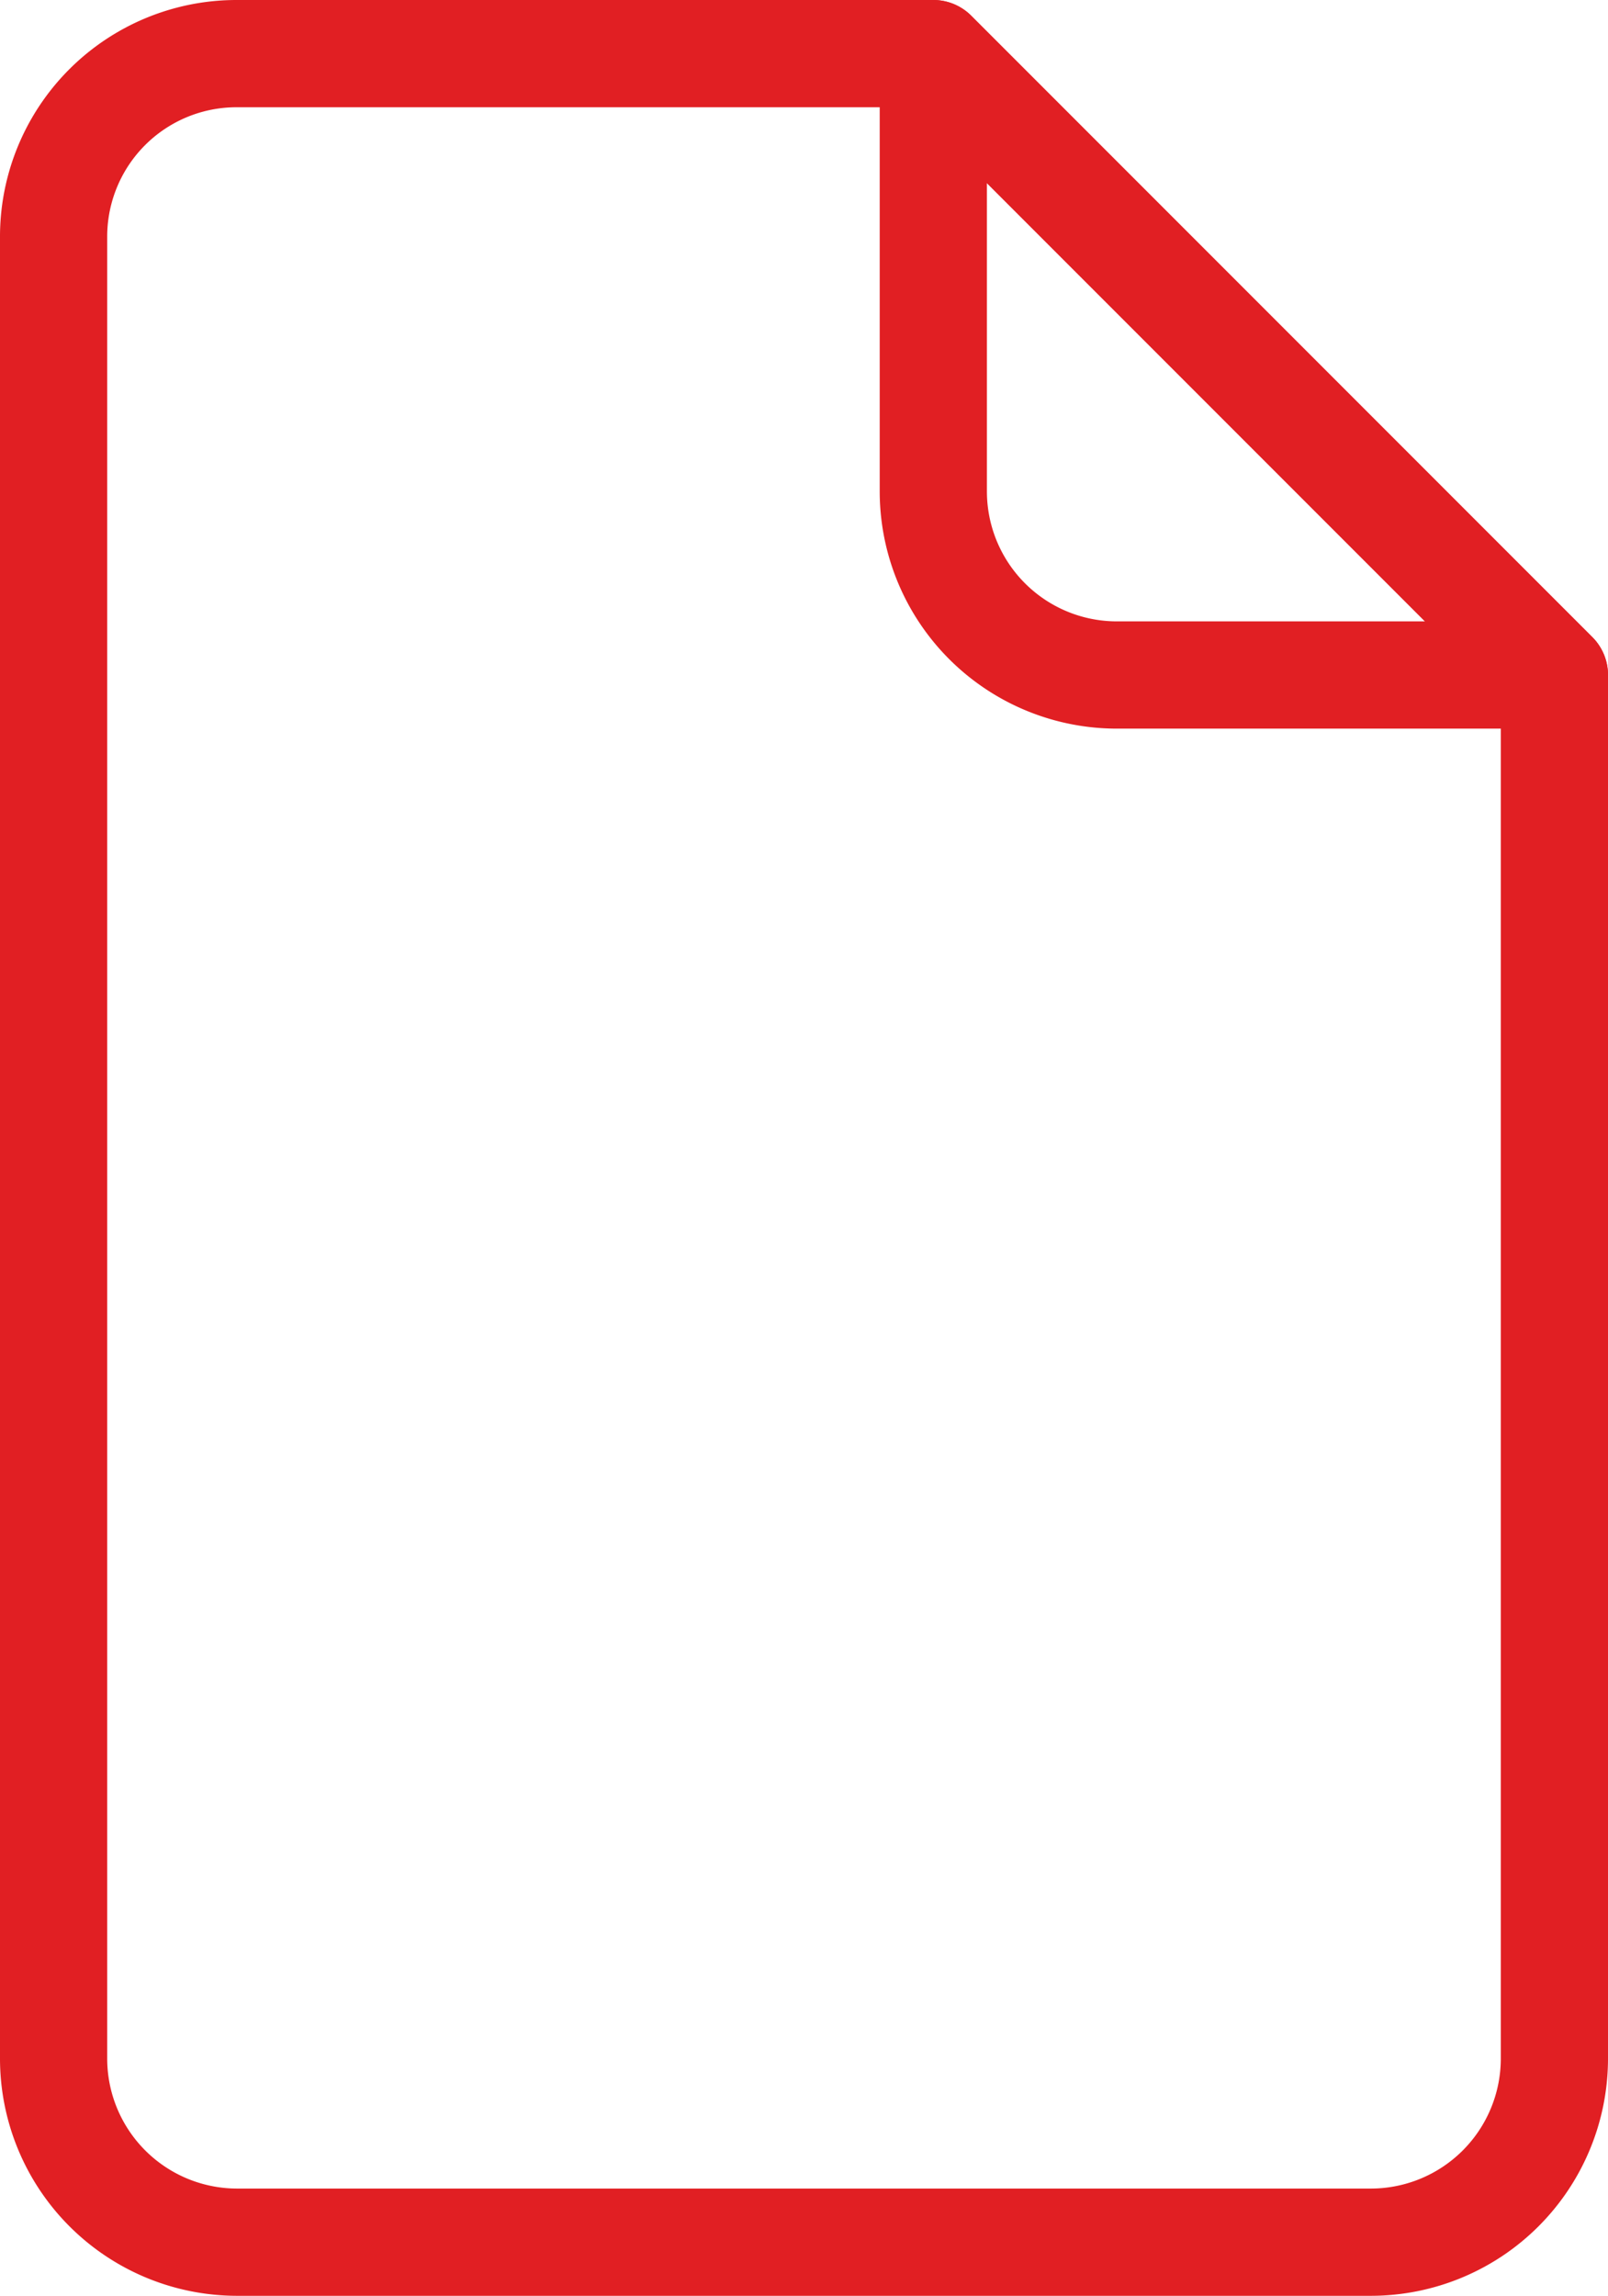
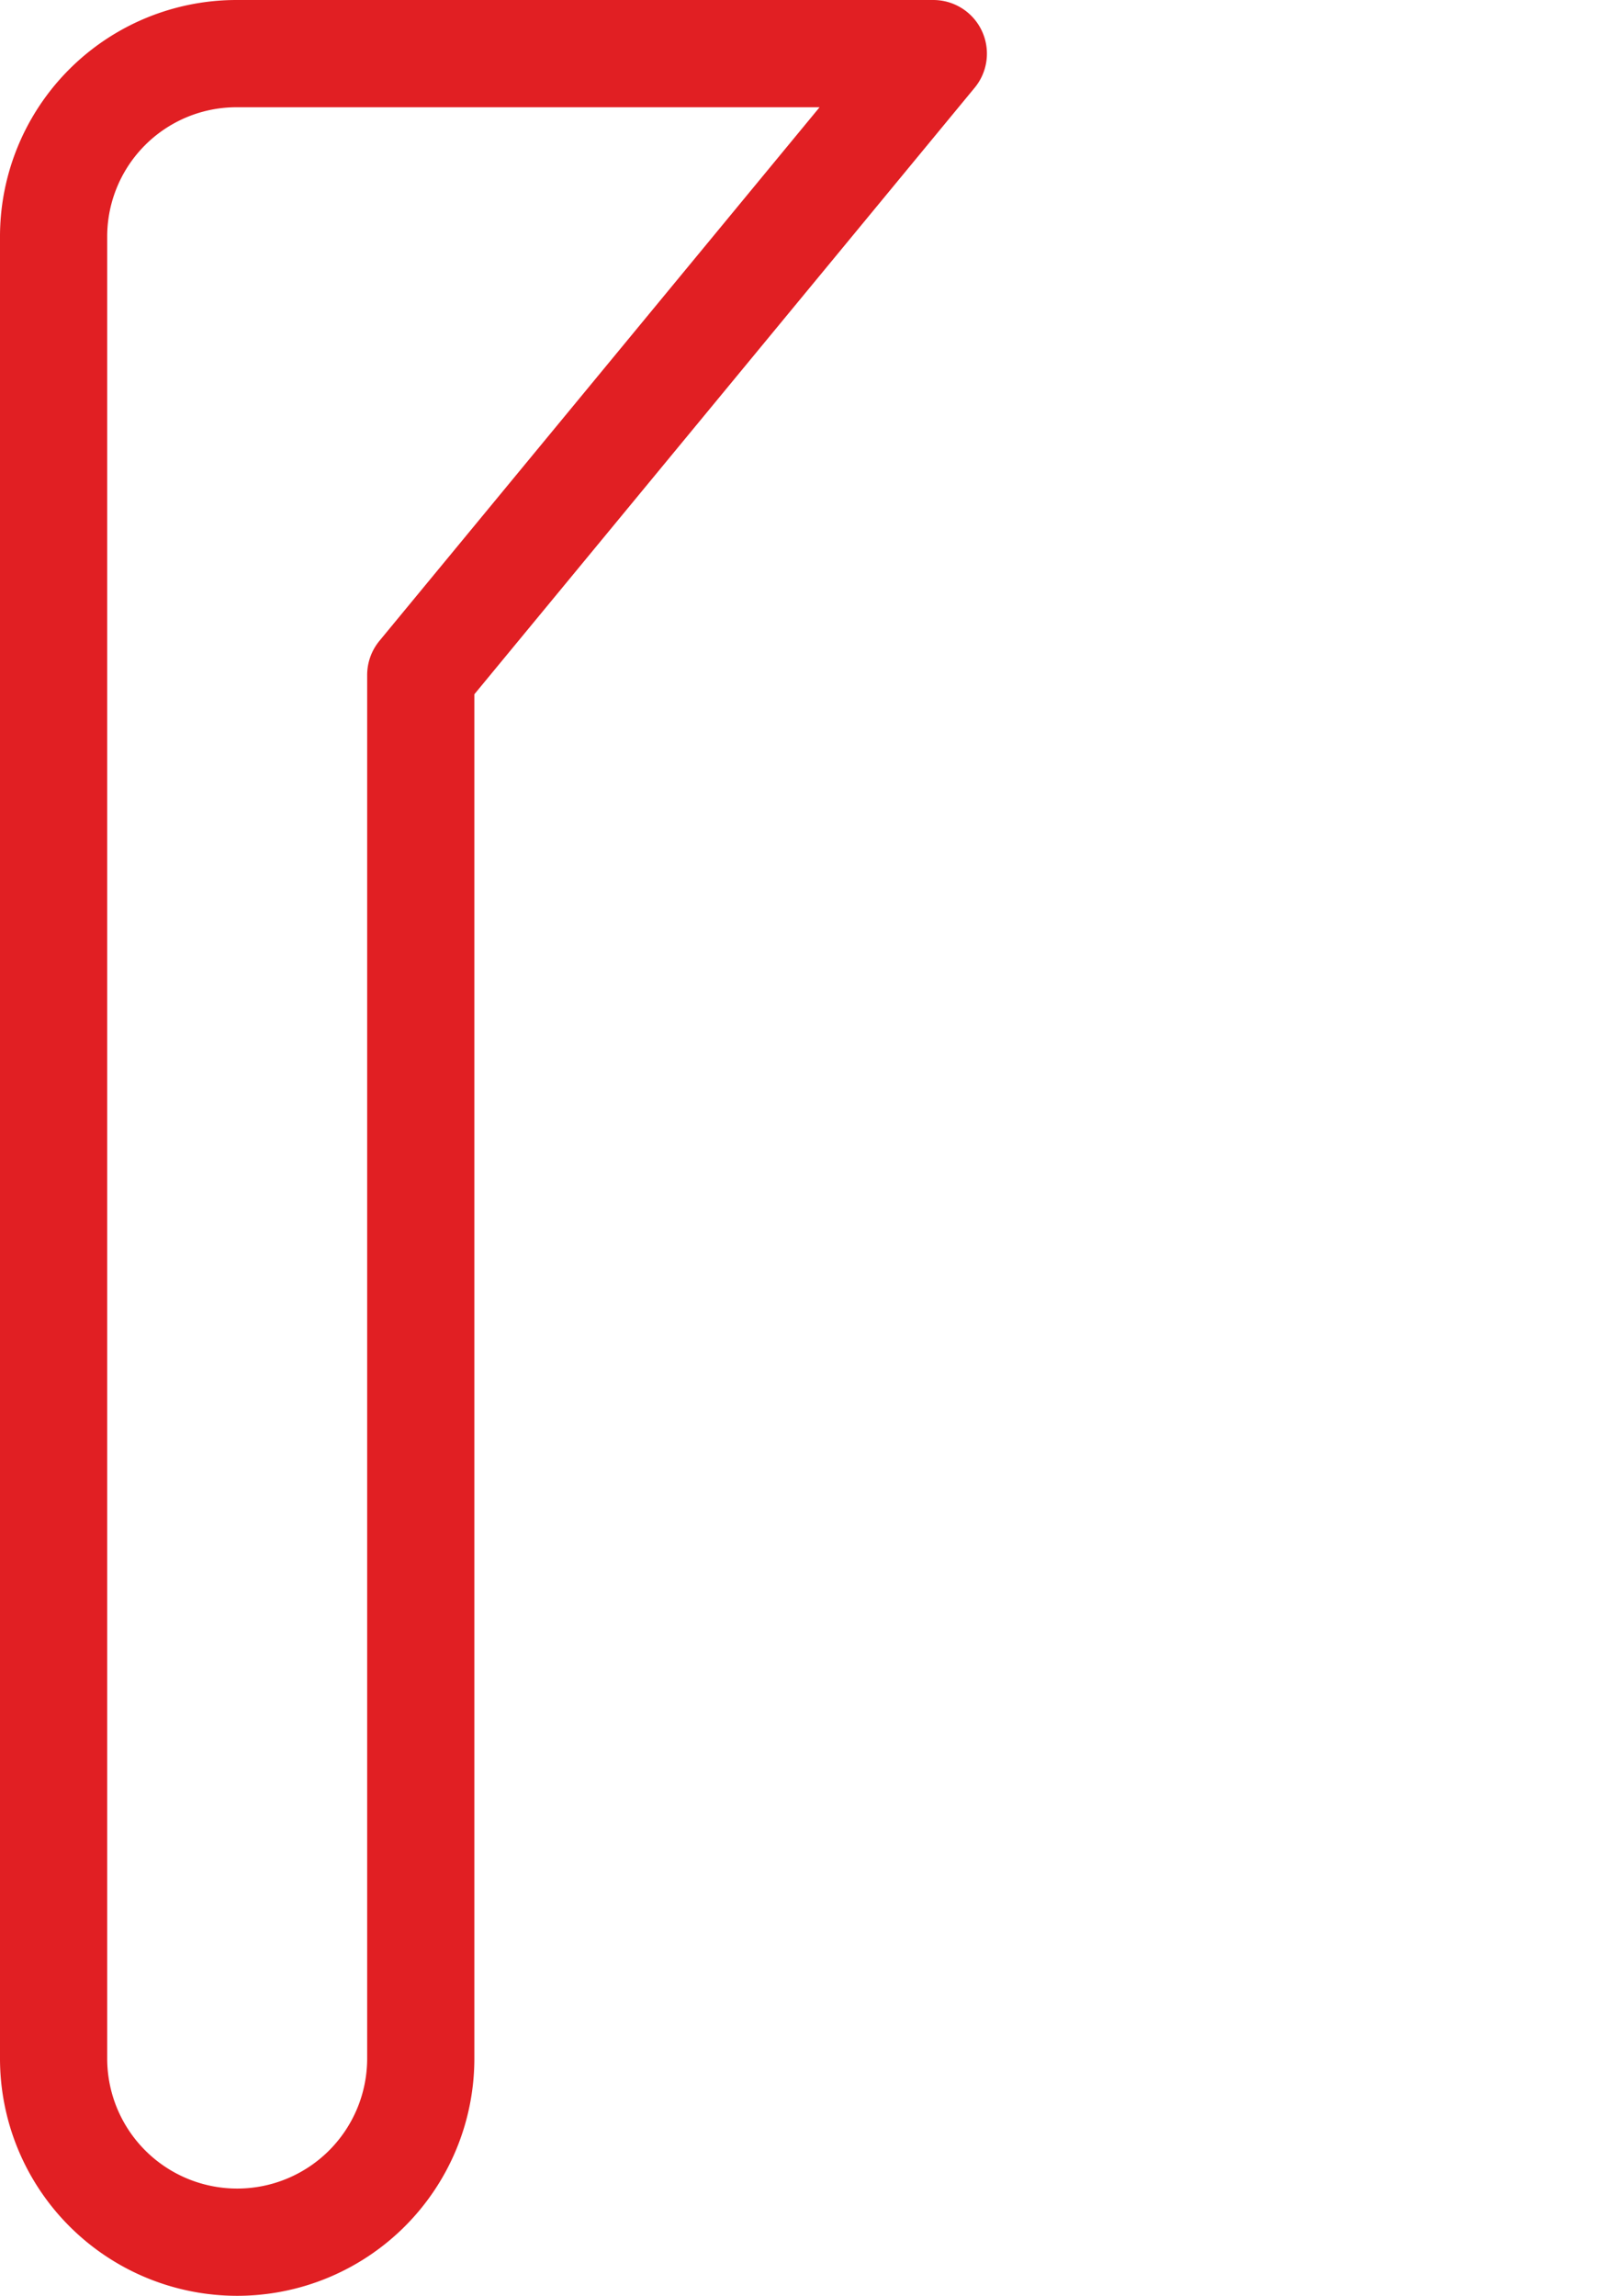
<svg xmlns="http://www.w3.org/2000/svg" id="Layer_1" data-name="Layer 1" viewBox="0 0 24 34.25">
  <defs>
    <style>.cls-1{fill:none;stroke:#e11f23;stroke-linecap:round;stroke-linejoin:round;stroke-width:1.6px;}</style>
  </defs>
  <g id="Layer_2" data-name="Layer 2">
    <g id="Layer_1-2" data-name="Layer 1-2">
-       <path class="cls-1" d="M16.67,10.07H23.2L13.93.8V7.33A2.74,2.74,0,0,0,16.67,10.07Z" transform="translate(0 0)" />
-       <path class="cls-1" d="M13.93.8H3.54A2.73,2.73,0,0,0,.8,3.52V30.71a2.74,2.74,0,0,0,2.74,2.74H20.46a2.74,2.74,0,0,0,2.74-2.74V10.07Z" transform="translate(0 0)" />
+       <path class="cls-1" d="M13.93.8H3.54A2.73,2.73,0,0,0,.8,3.52V30.71a2.74,2.74,0,0,0,2.74,2.74a2.74,2.74,0,0,0,2.74-2.74V10.07Z" transform="translate(0 0)" />
    </g>
  </g>
</svg>